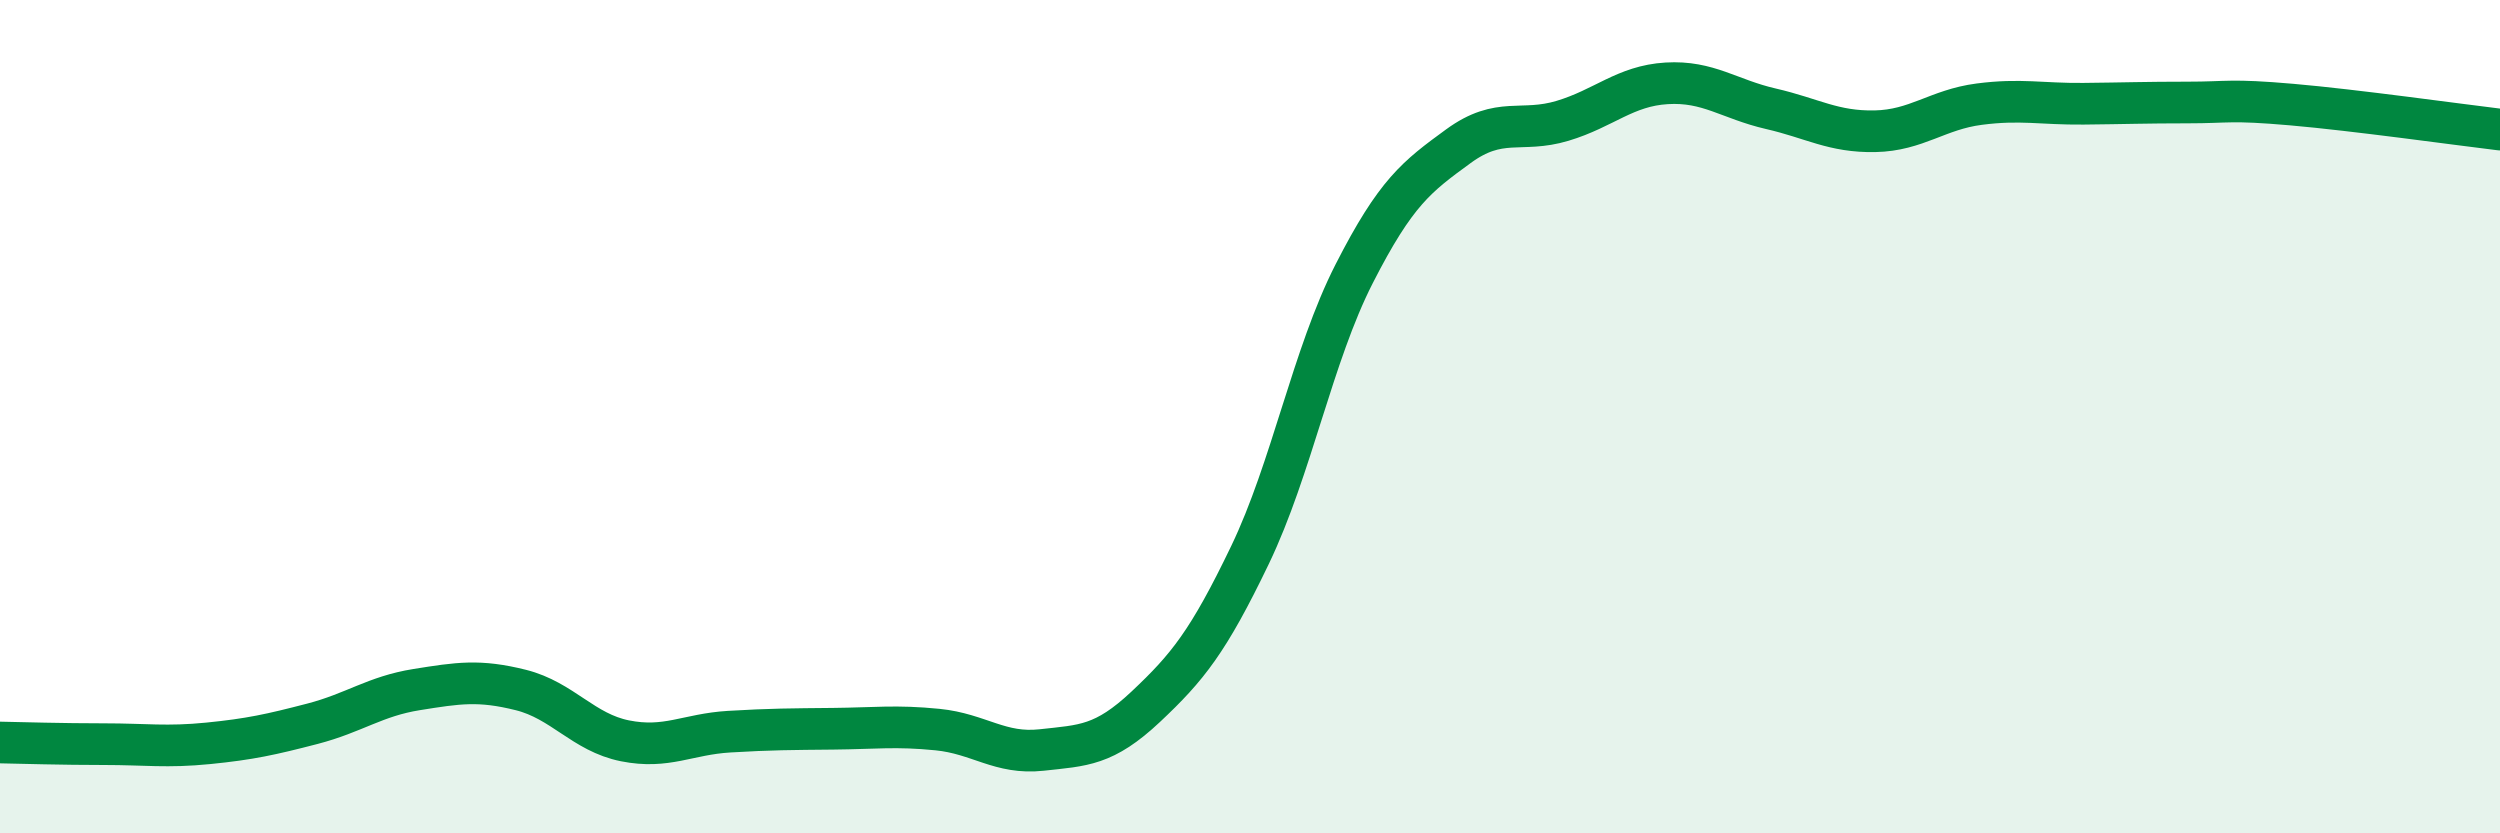
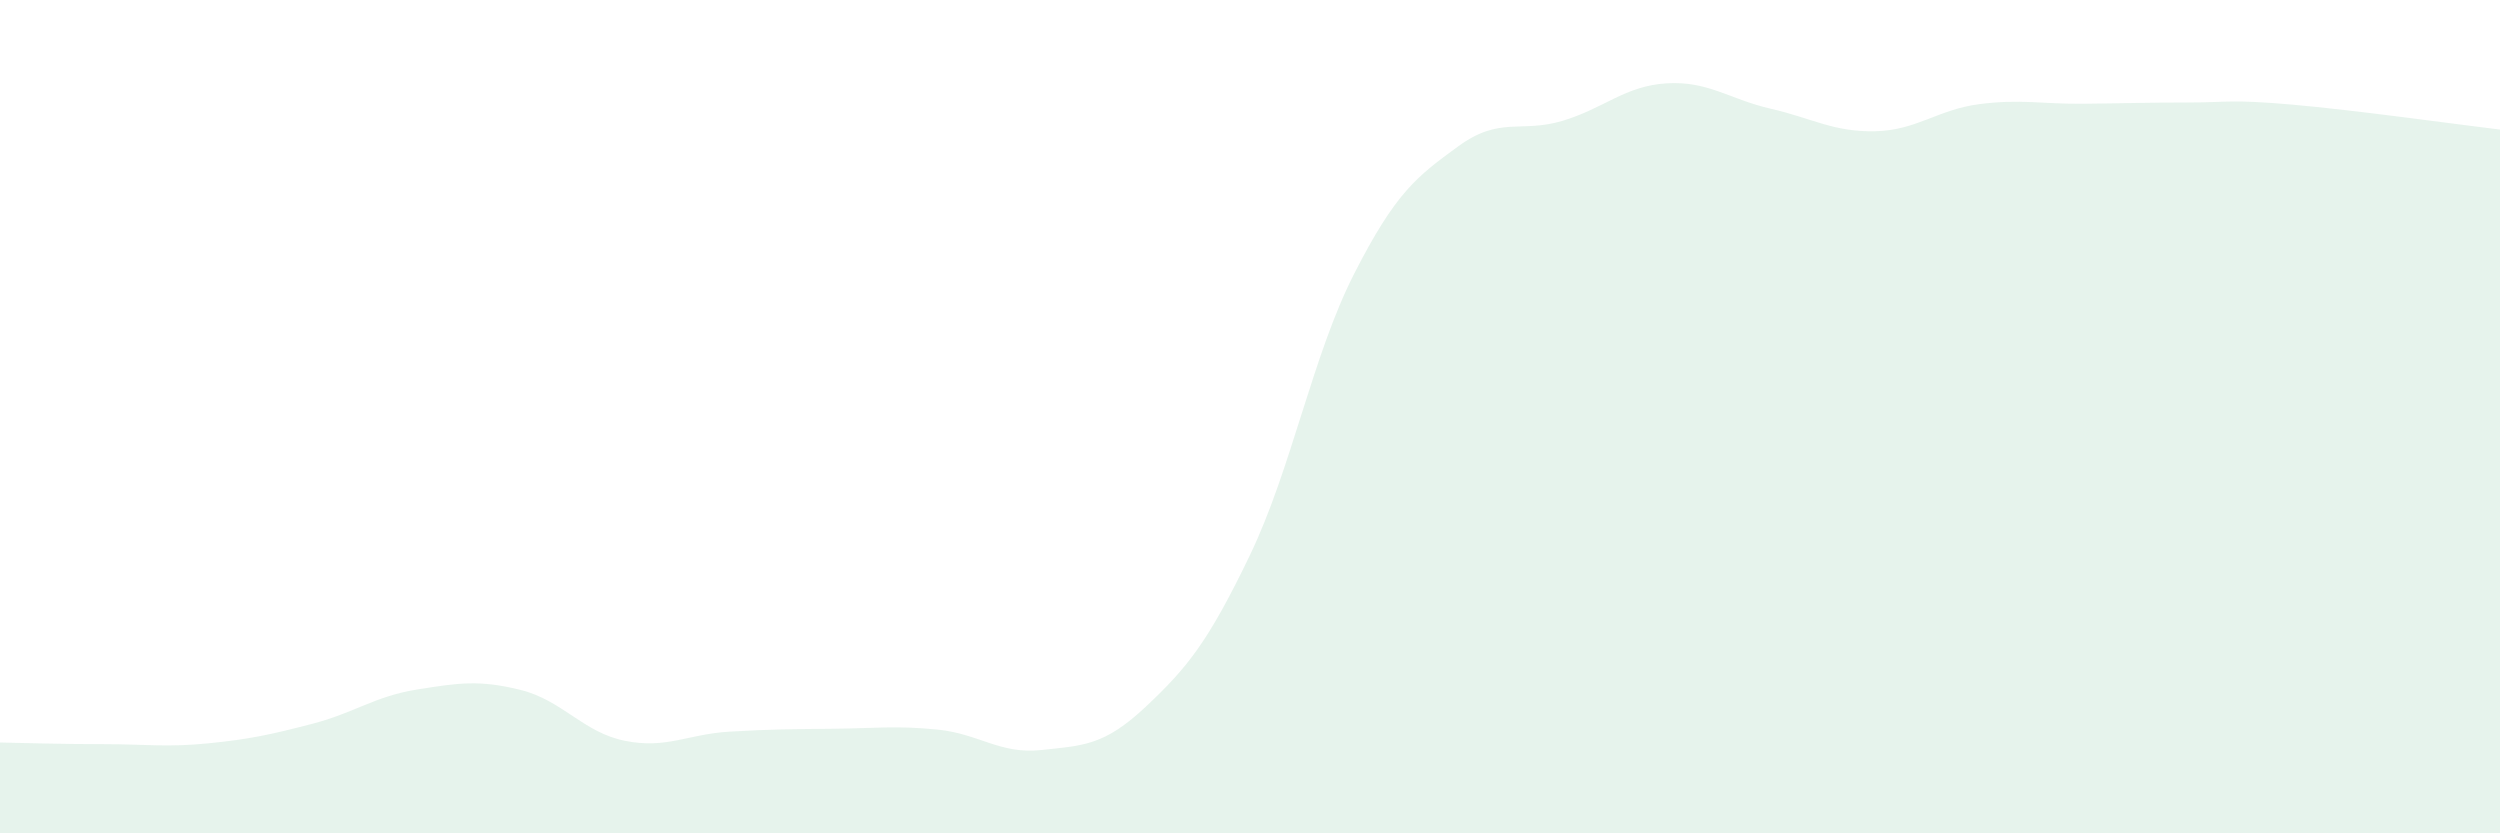
<svg xmlns="http://www.w3.org/2000/svg" width="60" height="20" viewBox="0 0 60 20">
  <path d="M 0,17.82 C 0.5,17.83 1.5,17.86 2.5,17.86 C 3.5,17.86 4,17.94 5,17.84 C 6,17.74 6.5,17.63 7.5,17.37 C 8.5,17.11 9,16.71 10,16.55 C 11,16.39 11.5,16.31 12.5,16.56 C 13.5,16.81 14,17.58 15,17.78 C 16,17.98 16.5,17.62 17.5,17.56 C 18.5,17.5 19,17.5 20,17.49 C 21,17.48 21.5,17.41 22.5,17.51 C 23.5,17.61 24,18.11 25,18 C 26,17.89 26.5,17.9 27.5,16.96 C 28.5,16.02 29,15.4 30,13.32 C 31,11.24 31.5,8.53 32.5,6.57 C 33.5,4.61 34,4.24 35,3.51 C 36,2.78 36.5,3.2 37.5,2.9 C 38.5,2.6 39,2.06 40,2 C 41,1.94 41.5,2.38 42.5,2.61 C 43.5,2.84 44,3.17 45,3.15 C 46,3.13 46.5,2.63 47.5,2.5 C 48.5,2.37 49,2.5 50,2.49 C 51,2.48 51.5,2.46 52.5,2.46 C 53.5,2.46 53.5,2.38 55,2.51 C 56.5,2.64 59,2.99 60,3.11L60 20L0 20Z" fill="#008740" opacity="0.1" stroke-linecap="round" stroke-linejoin="round" />
-   <path d="M 0,17.82 C 0.5,17.83 1.5,17.86 2.5,17.86 C 3.5,17.86 4,17.94 5,17.84 C 6,17.74 6.5,17.63 7.5,17.37 C 8.5,17.11 9,16.71 10,16.55 C 11,16.39 11.5,16.31 12.5,16.56 C 13.5,16.81 14,17.58 15,17.78 C 16,17.98 16.5,17.62 17.5,17.56 C 18.5,17.5 19,17.5 20,17.49 C 21,17.48 21.5,17.41 22.5,17.51 C 23.5,17.61 24,18.11 25,18 C 26,17.89 26.5,17.9 27.5,16.96 C 28.5,16.02 29,15.4 30,13.32 C 31,11.24 31.5,8.53 32.5,6.57 C 33.5,4.61 34,4.24 35,3.51 C 36,2.78 36.5,3.2 37.5,2.9 C 38.5,2.6 39,2.06 40,2 C 41,1.94 41.5,2.38 42.5,2.61 C 43.5,2.84 44,3.17 45,3.15 C 46,3.13 46.5,2.63 47.5,2.5 C 48.5,2.37 49,2.5 50,2.49 C 51,2.48 51.5,2.46 52.5,2.46 C 53.5,2.46 53.5,2.38 55,2.51 C 56.5,2.64 59,2.99 60,3.11" stroke="#008740" stroke-width="1" fill="none" stroke-linecap="round" stroke-linejoin="round" />
</svg>